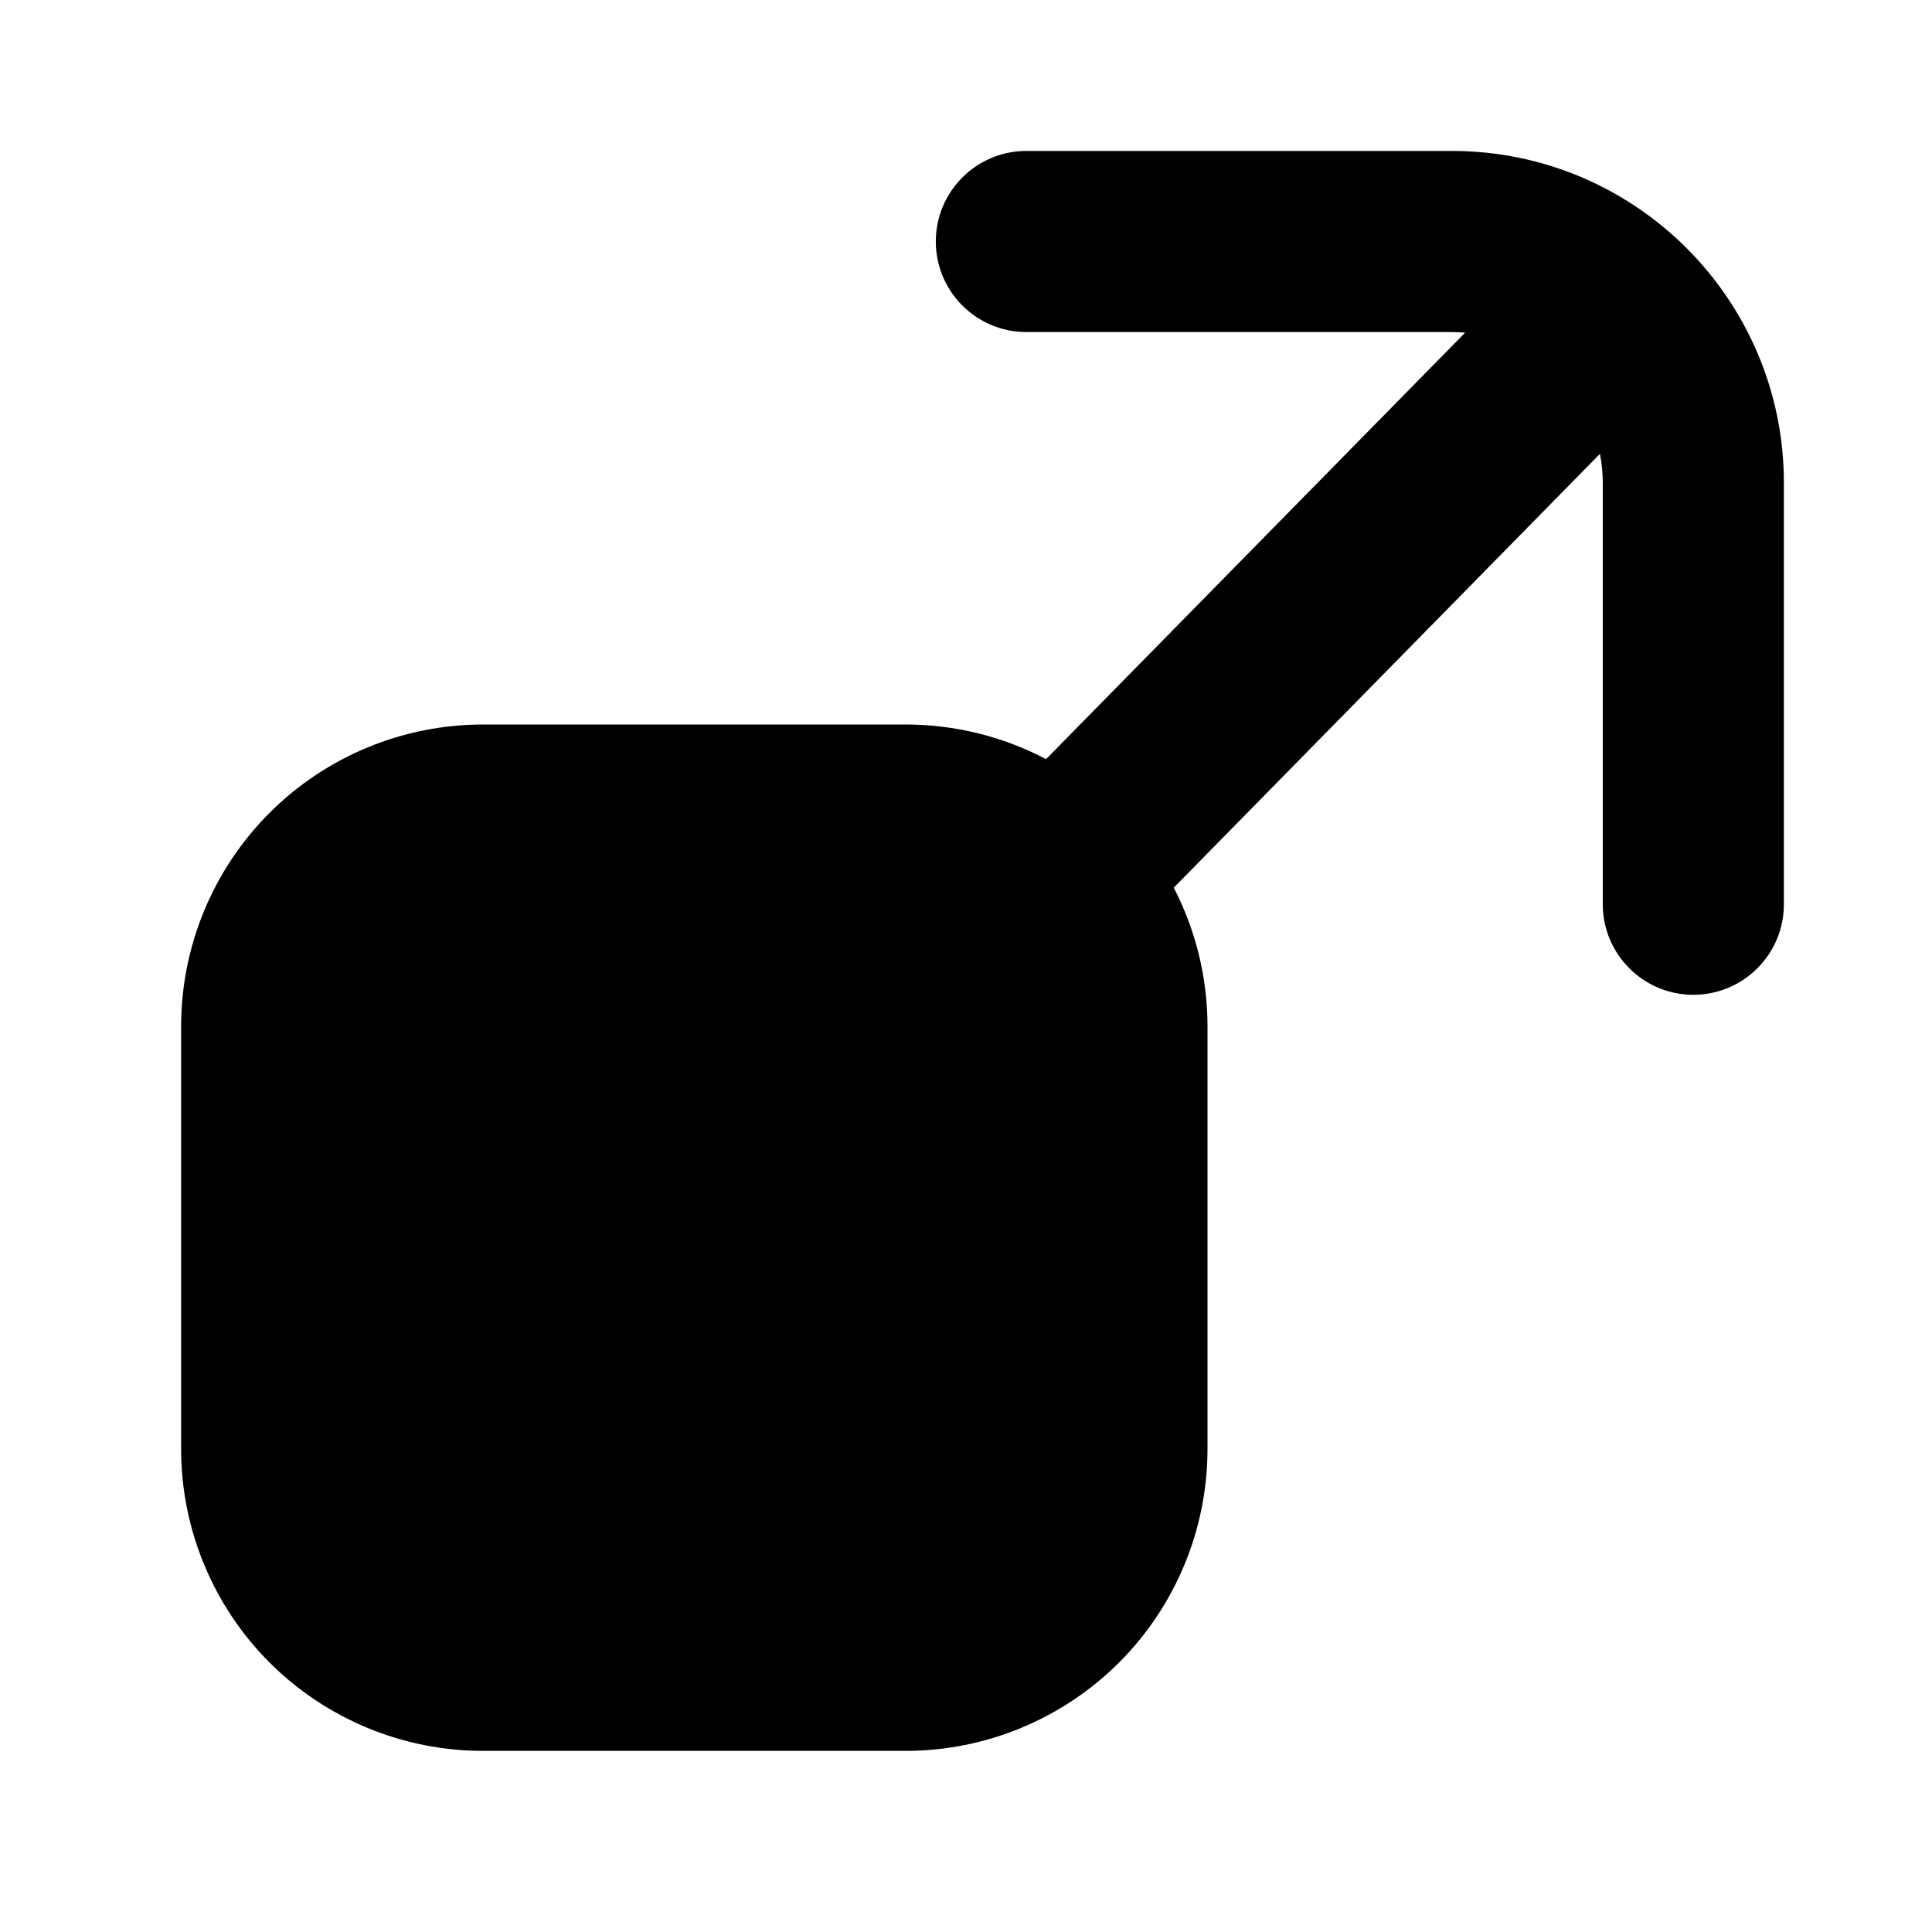
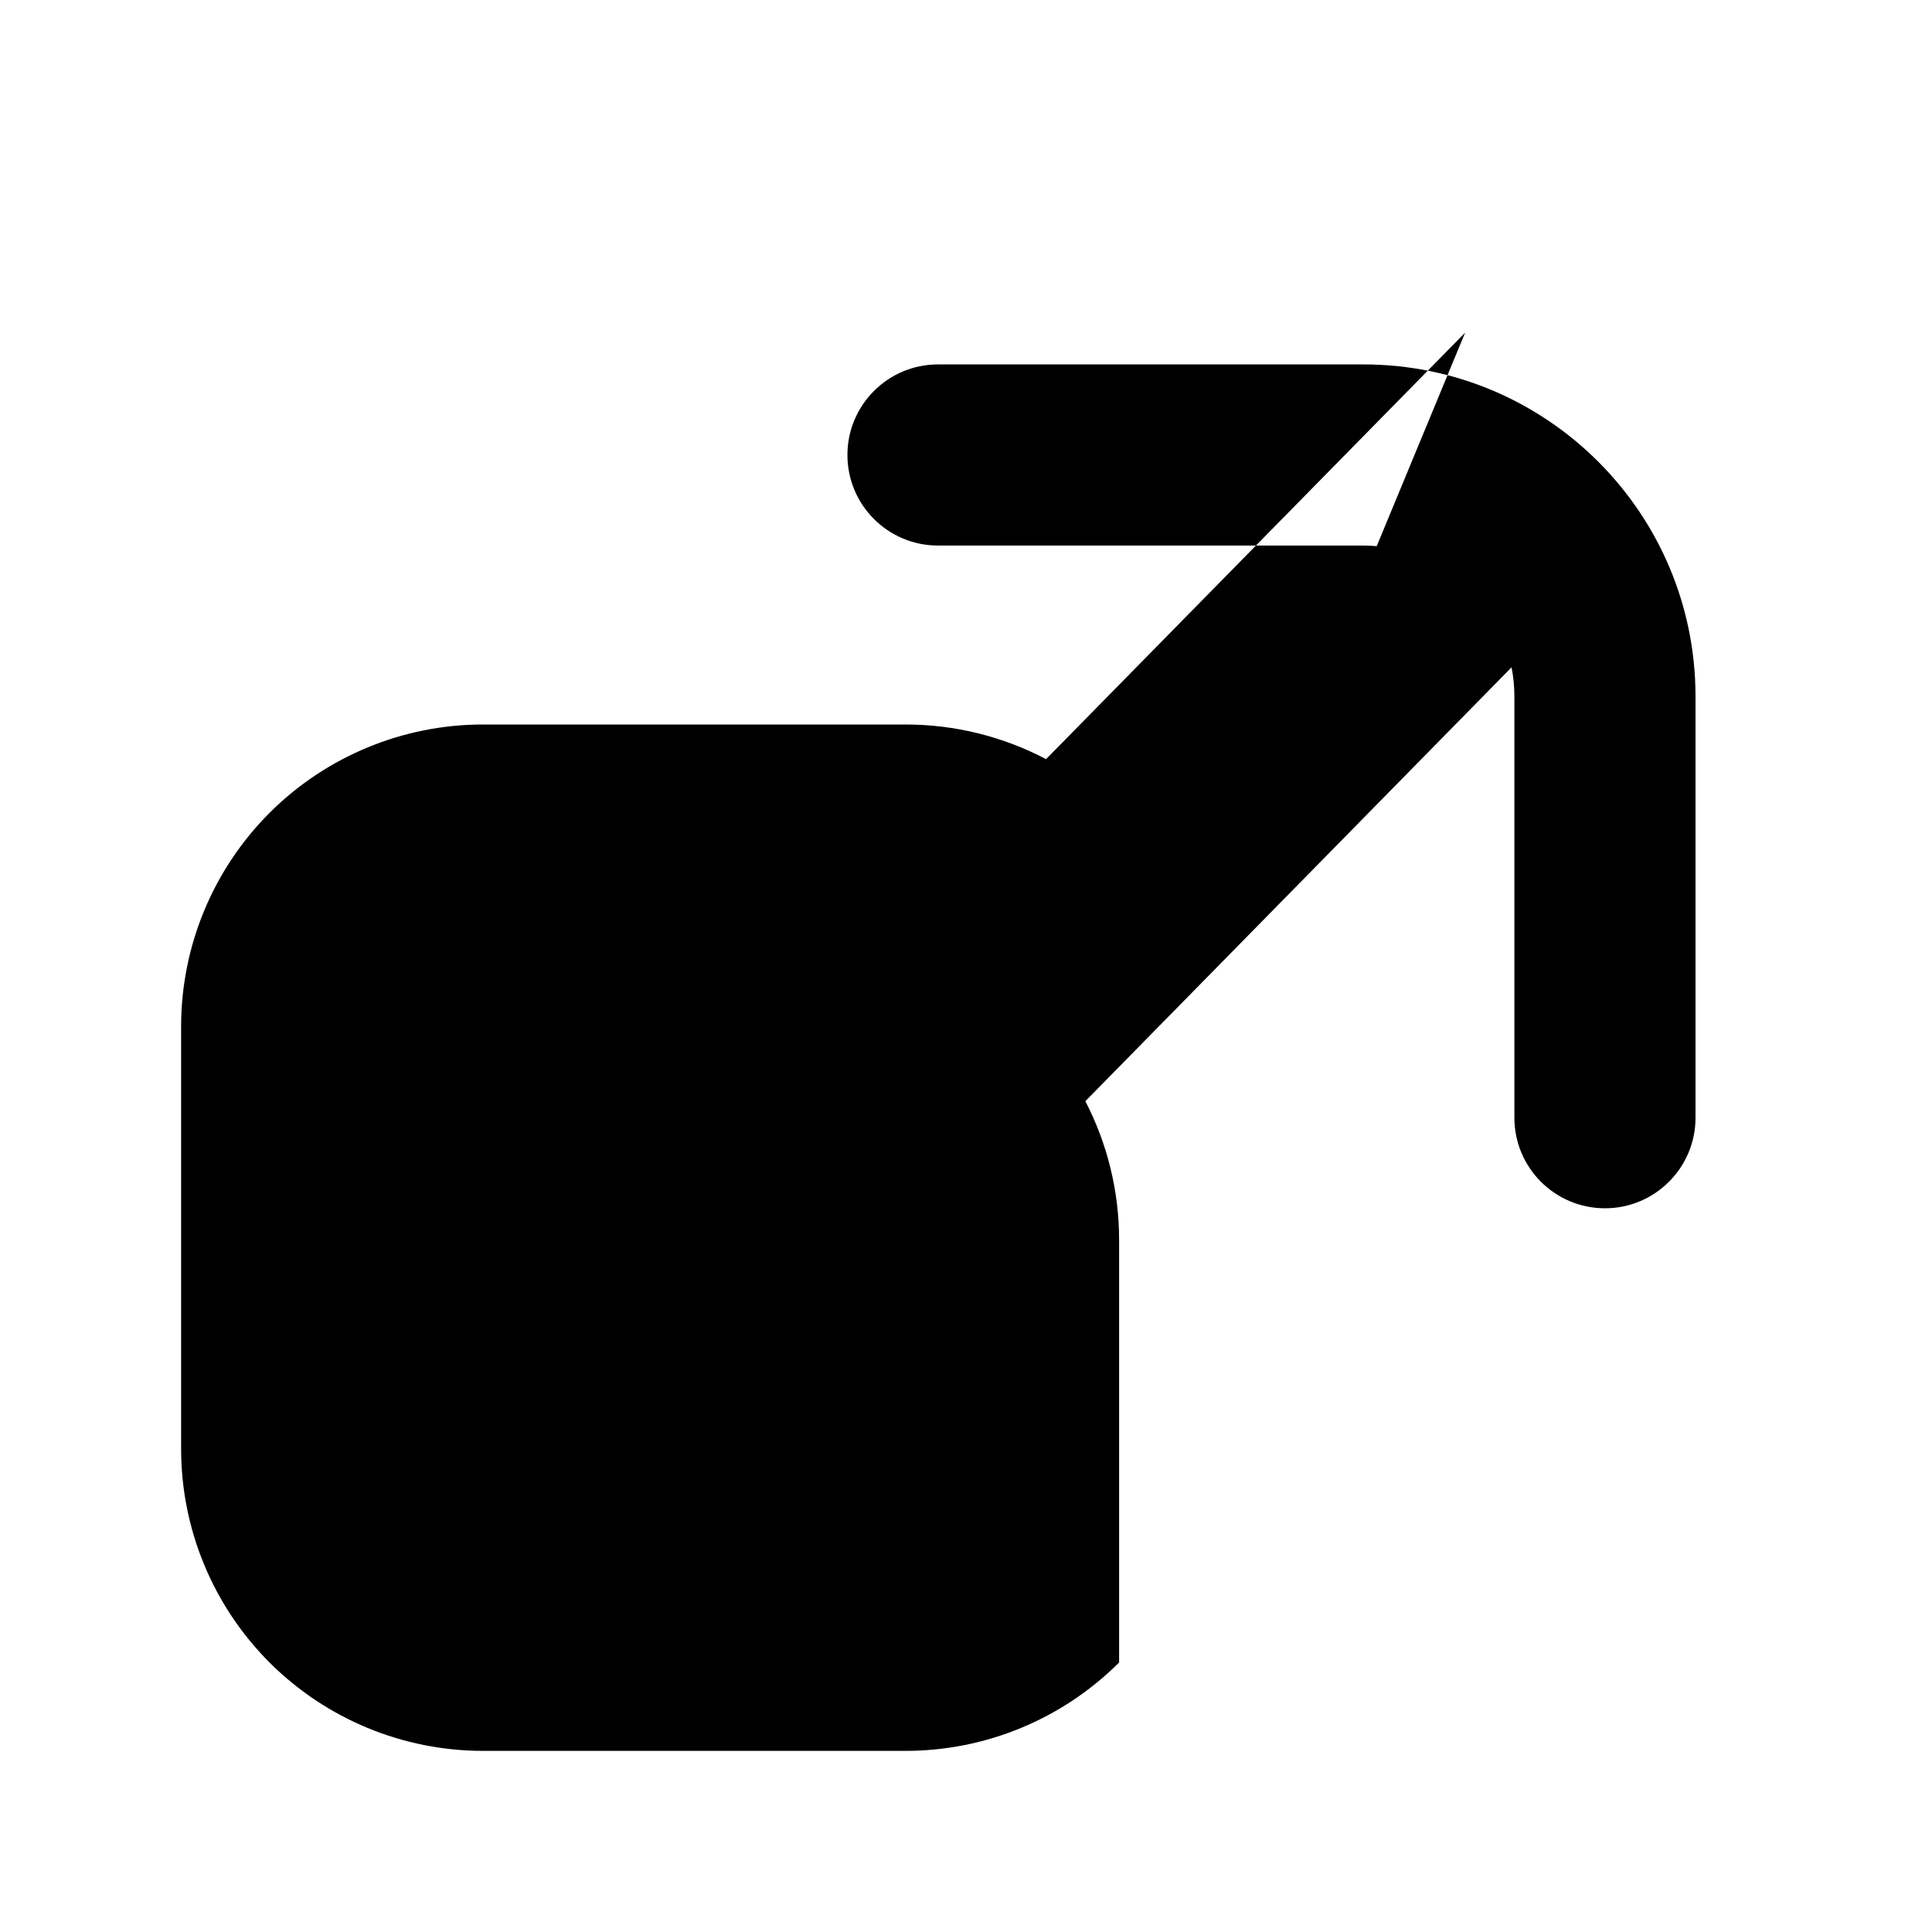
<svg xmlns="http://www.w3.org/2000/svg" fill="#000000" width="800px" height="800px" viewBox="0 0 32 32" style="fill-rule:evenodd;clip-rule:evenodd;stroke-linejoin:round;stroke-miterlimit:2;" version="1.1" xml:space="preserve">
-   <path d="M24.267,5.51l-6.941,7.064c-0.711,-0.374 -1.508,-0.574 -2.326,-0.574l-7,-0c-1.326,-0 -2.598,0.527 -3.536,1.464c-0.937,0.938 -1.464,2.21 -1.464,3.536l0,7c-0,1.326 0.527,2.598 1.464,3.536c0.938,0.937 2.21,1.464 3.536,1.464l7,0c1.326,0 2.598,-0.527 3.536,-1.464c0.937,-0.938 1.464,-2.21 1.464,-3.536l-0,-7c0,-0.807 -0.195,-1.594 -0.559,-2.297l7.059,-7.186c0.031,0.156 0.047,0.318 0.047,0.483c-0,0 -0,6.977 -0,6.977c-0,0.828 0.672,1.5 1.5,1.5c0.828,0 1.5,-0.672 1.5,-1.5l-0,-6.977c-0,-3.038 -2.463,-5.5 -5.5,-5.5c-3.162,0 -7.047,0 -7.047,0c-0.828,0 -1.5,0.672 -1.5,1.5c0,0.828 0.672,1.5 1.5,1.5c0,0 3.885,0 7.047,0c0.074,-0 0.147,0.003 0.22,0.01Z" />
+   <path d="M24.267,5.51l-6.941,7.064c-0.711,-0.374 -1.508,-0.574 -2.326,-0.574l-7,-0c-1.326,-0 -2.598,0.527 -3.536,1.464c-0.937,0.938 -1.464,2.21 -1.464,3.536l0,7c-0,1.326 0.527,2.598 1.464,3.536c0.938,0.937 2.21,1.464 3.536,1.464l7,0c1.326,0 2.598,-0.527 3.536,-1.464l-0,-7c0,-0.807 -0.195,-1.594 -0.559,-2.297l7.059,-7.186c0.031,0.156 0.047,0.318 0.047,0.483c-0,0 -0,6.977 -0,6.977c-0,0.828 0.672,1.5 1.5,1.5c0.828,0 1.5,-0.672 1.5,-1.5l-0,-6.977c-0,-3.038 -2.463,-5.5 -5.5,-5.5c-3.162,0 -7.047,0 -7.047,0c-0.828,0 -1.5,0.672 -1.5,1.5c0,0.828 0.672,1.5 1.5,1.5c0,0 3.885,0 7.047,0c0.074,-0 0.147,0.003 0.22,0.01Z" />
  <g id="Icon" />
</svg>